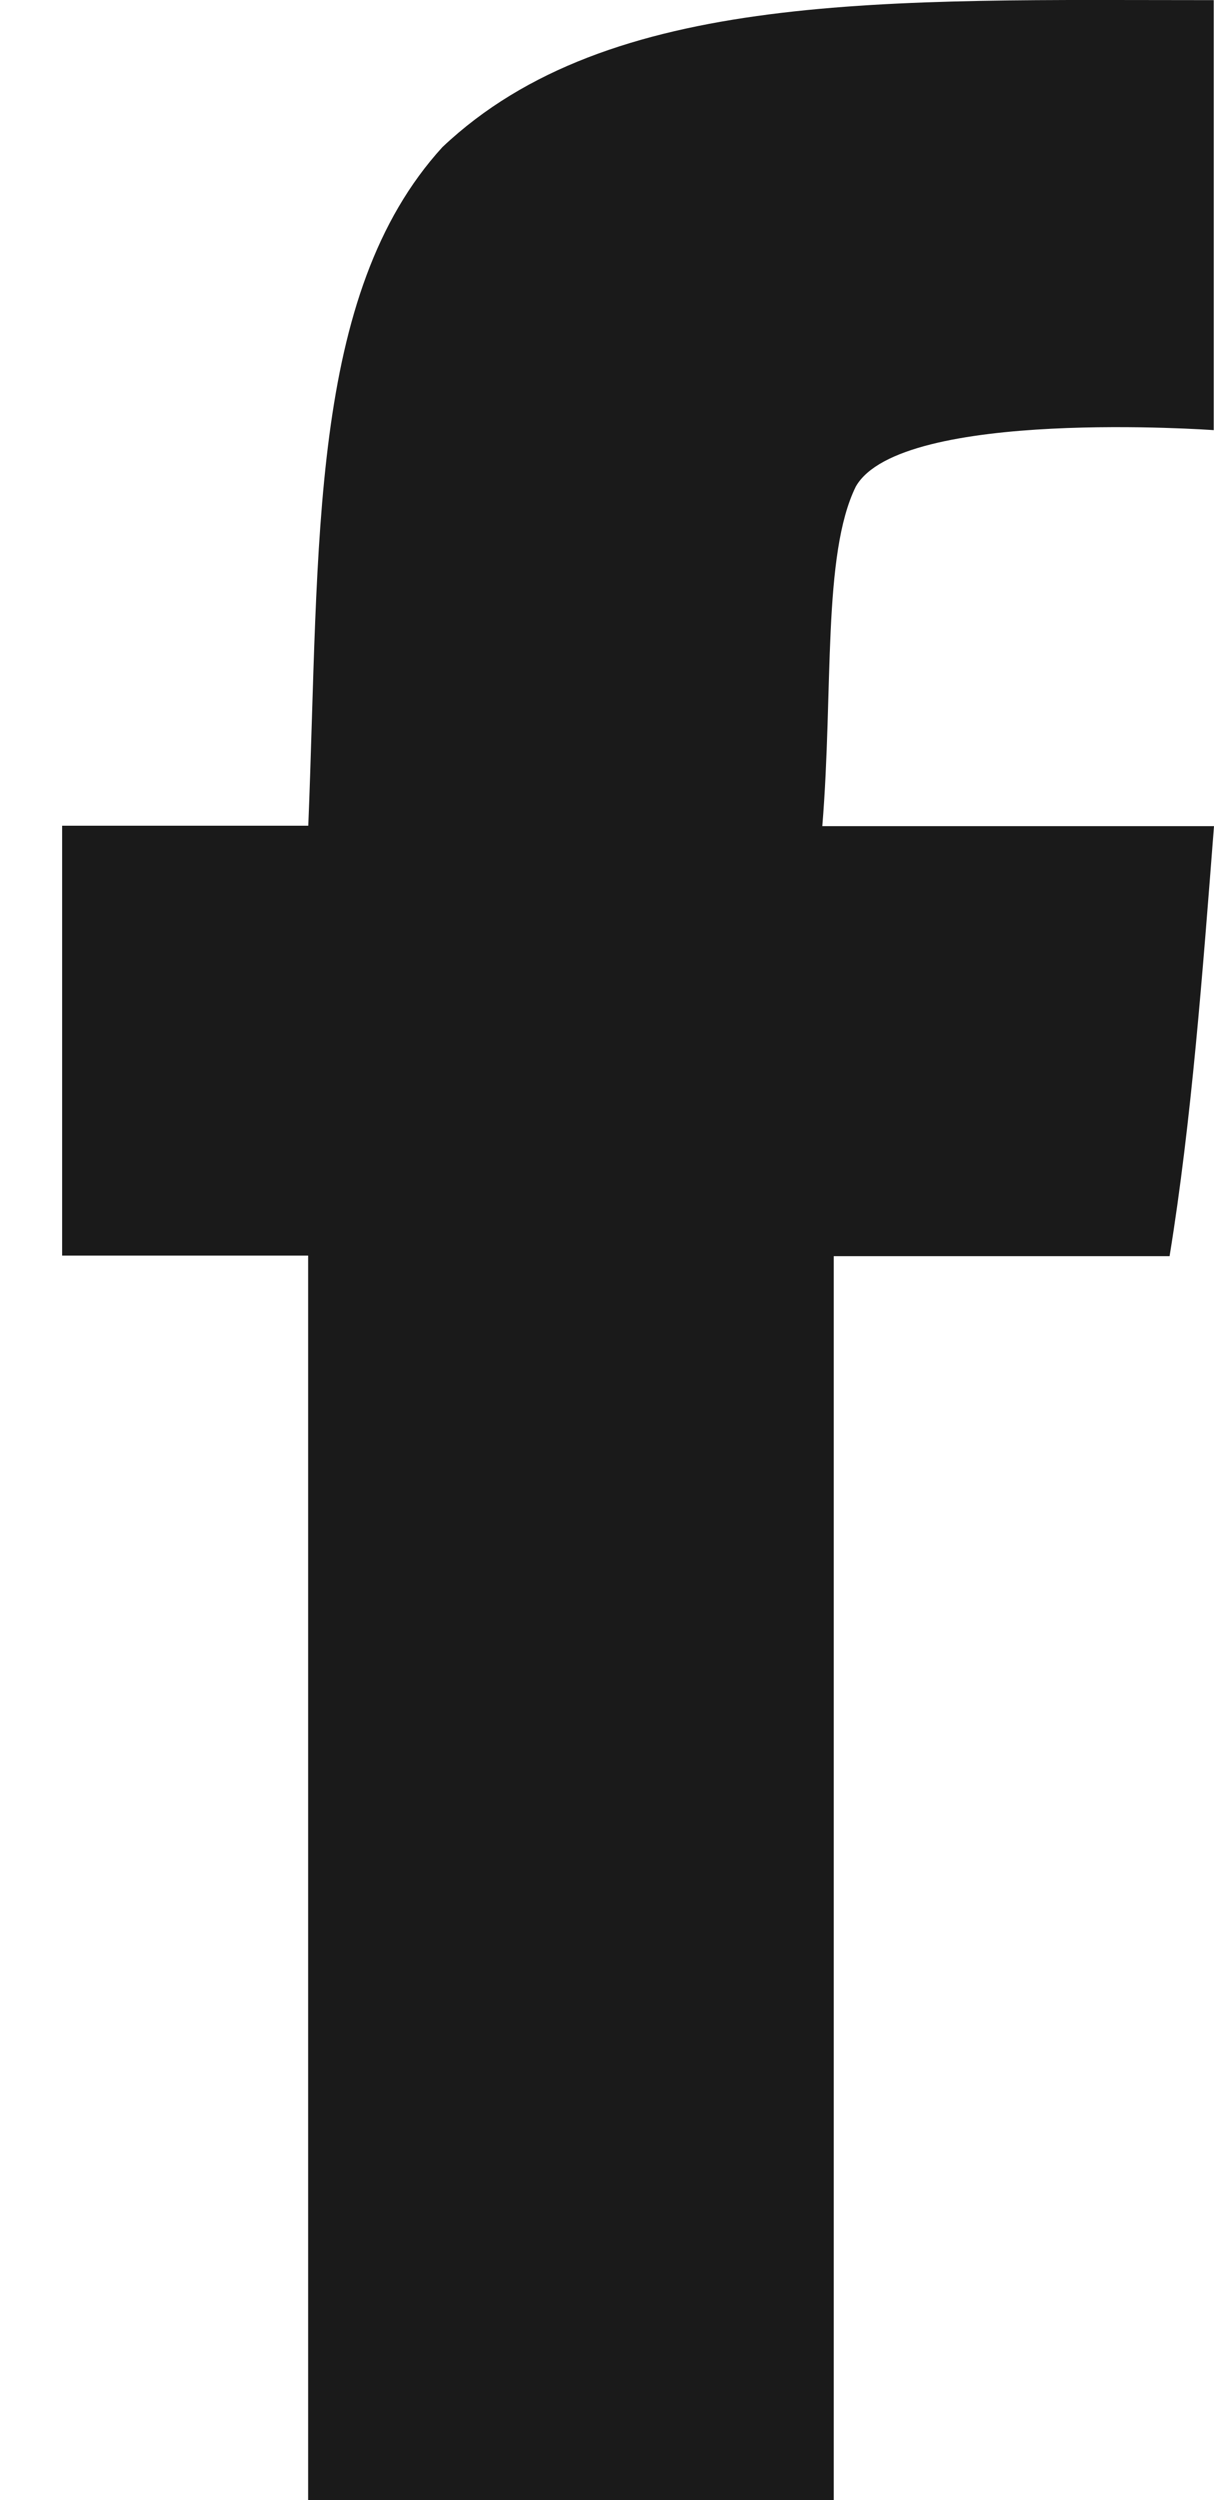
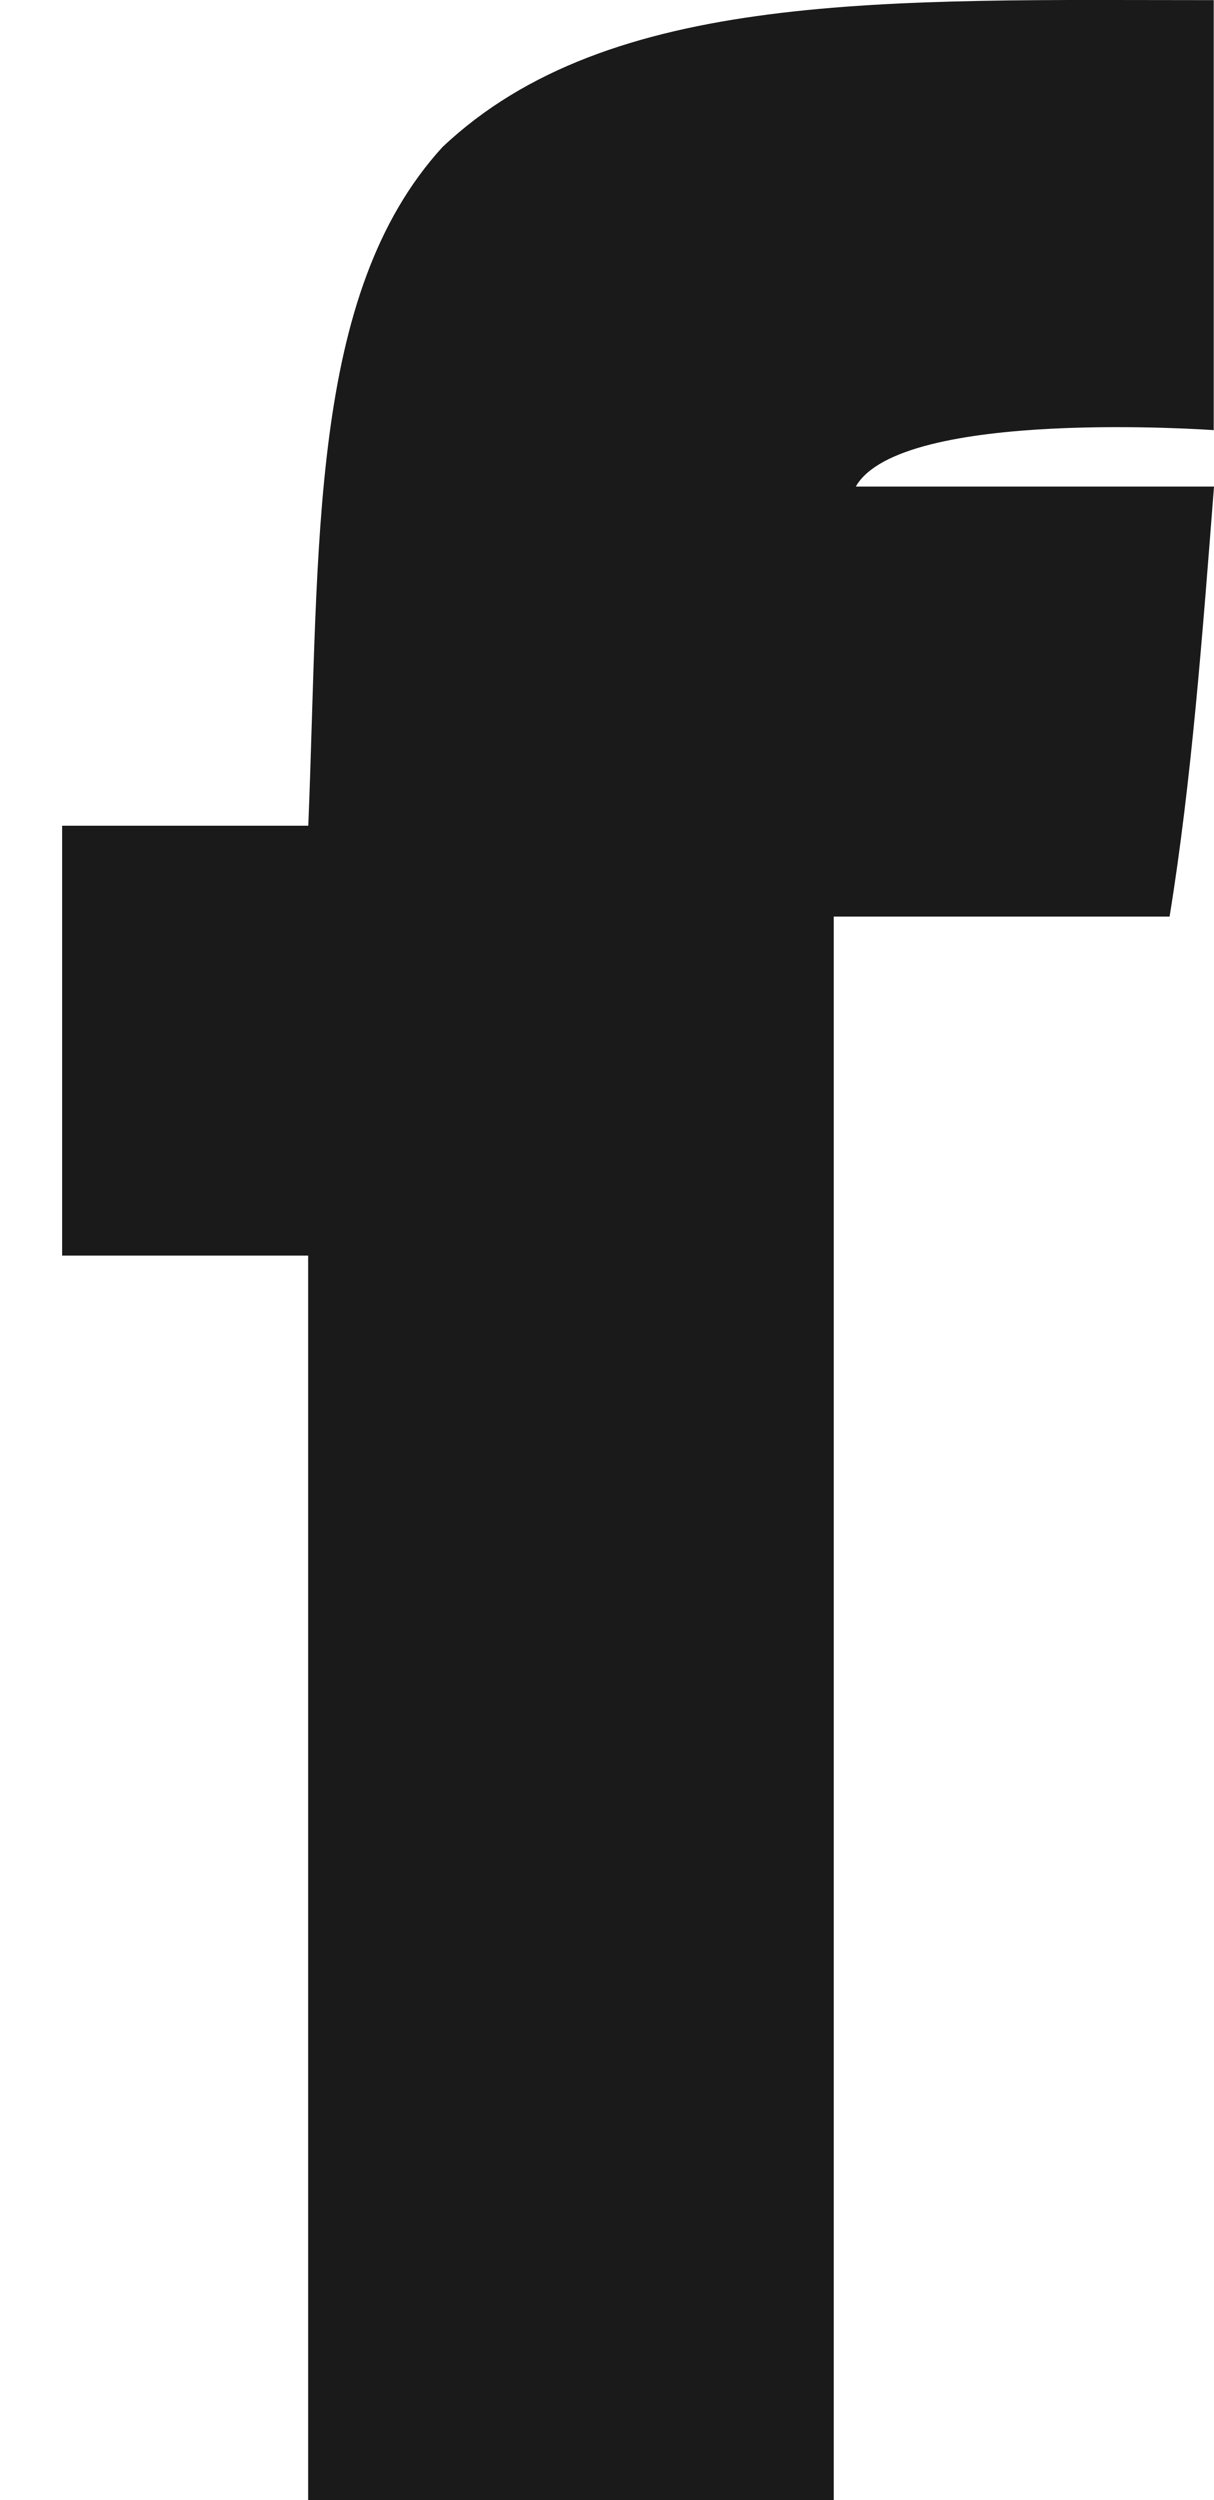
<svg xmlns="http://www.w3.org/2000/svg" viewBox="0 0 17 35" height="35" width="17">
-   <path fill-rule="nonzero" fill="#1A1A1A" d="M16.996.002v6.02s-4.382-.317-5.012.79c-.469.954-.313 2.849-.469 4.754H17c-.16 2.057-.313 4.118-.622 6.02h-4.703V35h-7.36V17.578H.87V11.56h3.447c.16-3.963 0-7.44 1.878-9.5C8.534-.152 12.454.002 16.996.002z" />
+   <path fill-rule="nonzero" fill="#1A1A1A" d="M16.996.002v6.02s-4.382-.317-5.012.79H17c-.16 2.057-.313 4.118-.622 6.02h-4.703V35h-7.36V17.578H.87V11.56h3.447c.16-3.963 0-7.44 1.878-9.5C8.534-.152 12.454.002 16.996.002z" />
</svg>